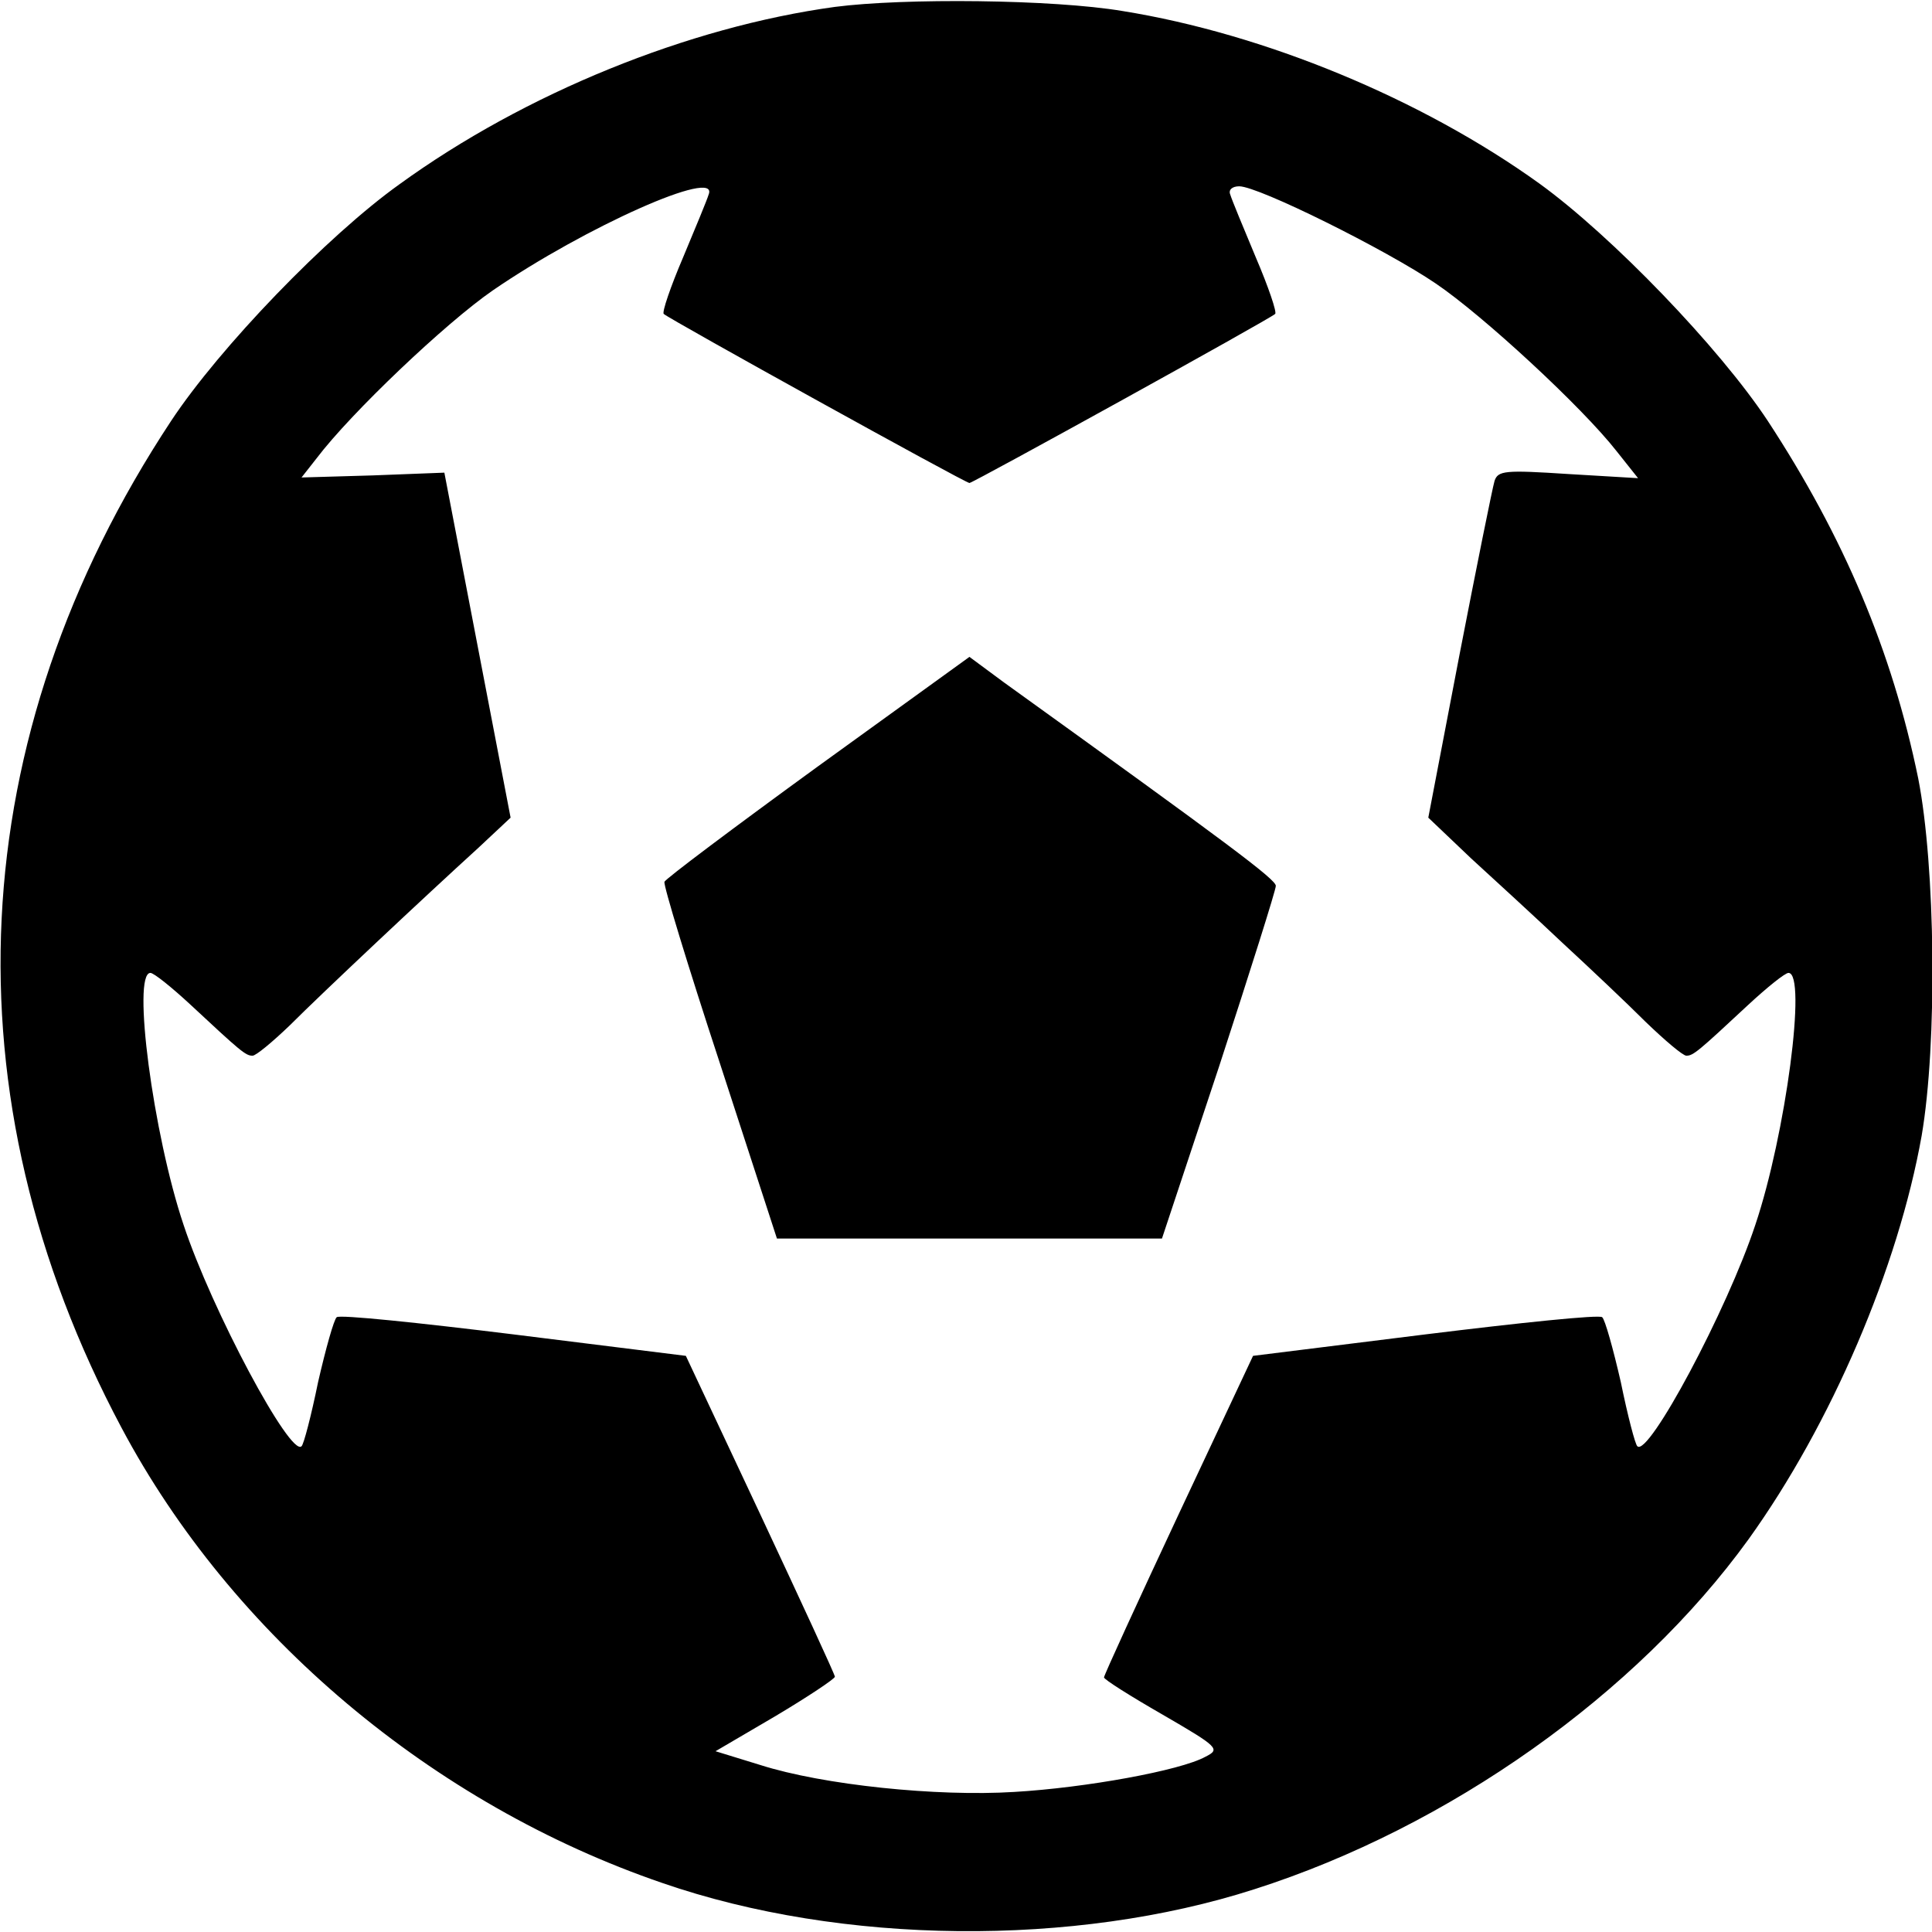
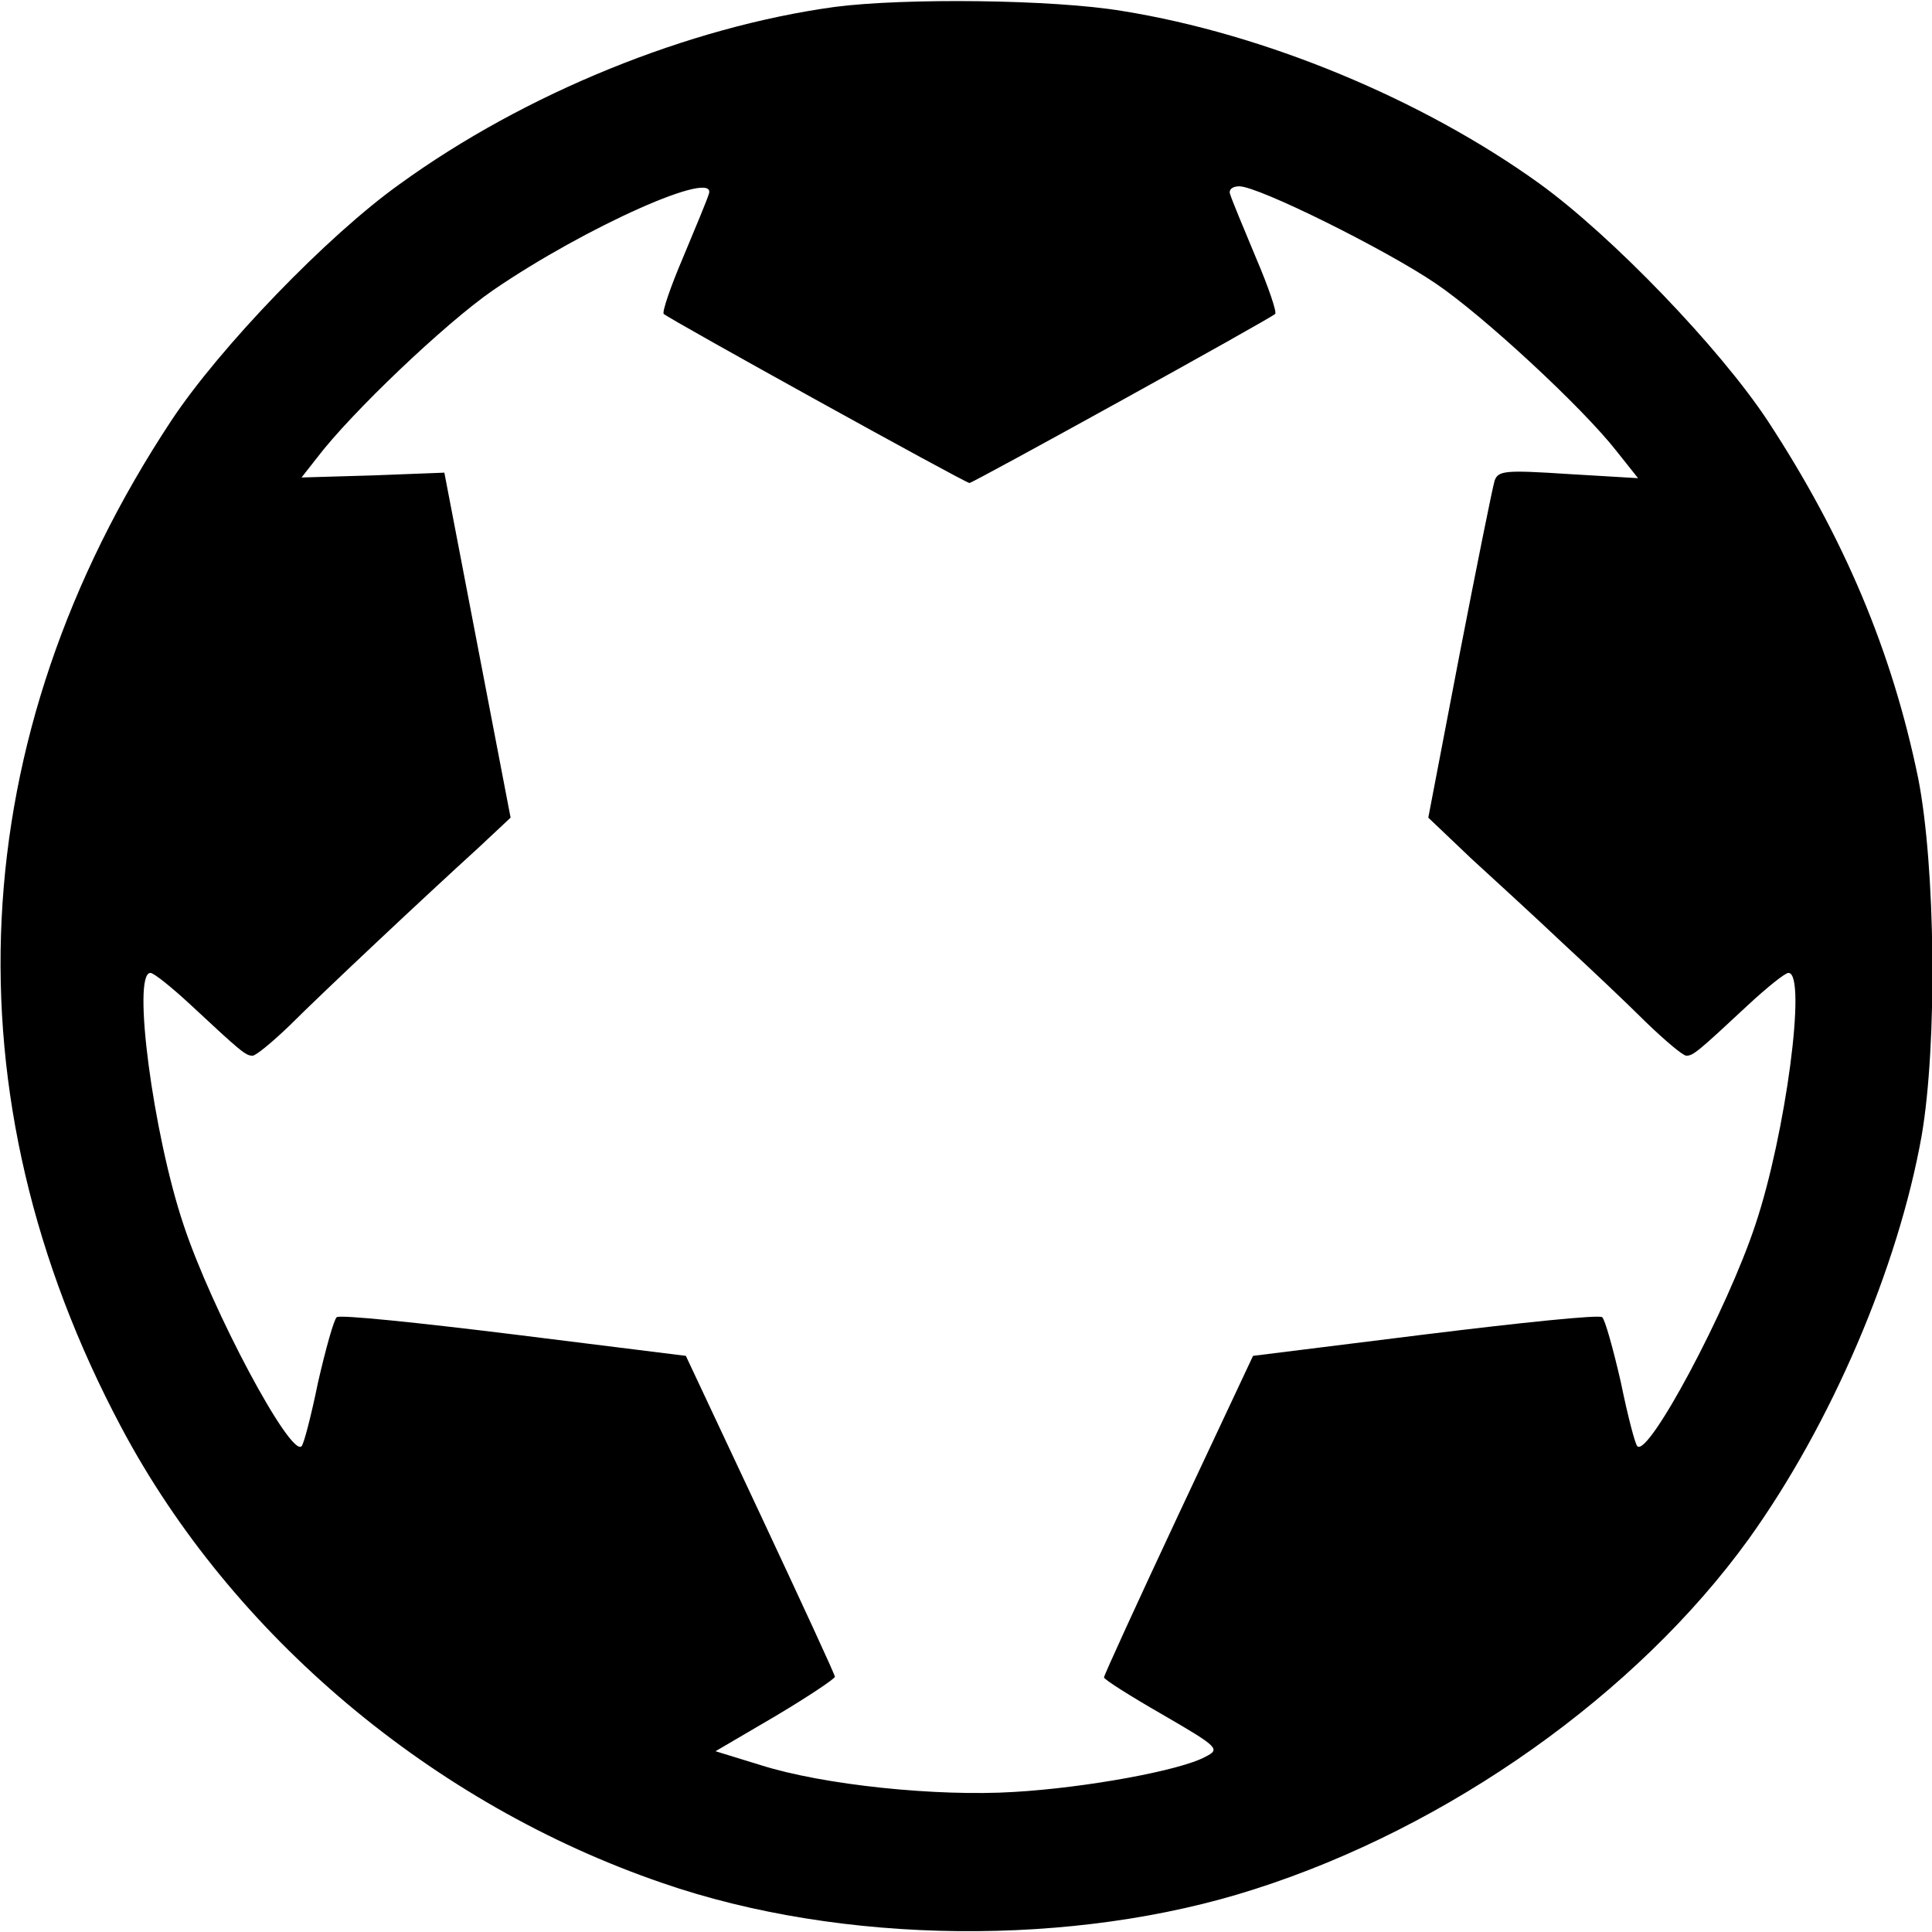
<svg xmlns="http://www.w3.org/2000/svg" version="1" width="373.333" height="373.333" viewBox="0 0 280 280">
  <path d="M121 1C99.8 3.9 76.1 13.5 57.9 26.7 47.4 34.2 31.8 50.4 24.8 61-5.5 106.9-8 158.8 17.6 206.9c16 30.1 45.1 54.6 78.4 66 26 9 59.7 9.3 85.8.9 28.2-9 55.4-28.3 71.6-50.7 12-16.7 21.7-39.4 25.1-58.5 2.3-13.4 2-39.1-.5-51.8-3.8-18.5-10.8-35-21.8-51.8-7-10.6-22.6-26.8-33.1-34.4-17.1-12.3-39.9-21.7-60.4-25C152.6-.1 131-.3 121 1zm-18.3 27.2c-.2.7-1.9 4.8-3.7 9.1-1.8 4.2-3.1 8-2.8 8.2.7.7 43.7 24.5 44.3 24.5.5 0 43.6-23.8 44.3-24.5.3-.2-1-4-2.8-8.2-1.8-4.3-3.5-8.4-3.7-9.1-.3-.7.3-1.2 1.3-1.2 2.8 0 21.3 9.2 28.5 14.1 6.8 4.6 21.2 17.9 26.2 24.3l3.1 3.9-10.1-.6c-9.2-.6-10.2-.5-10.7 1-.3 1-2.6 12.4-5.1 25.3l-4.5 23.5 6.2 5.9c3.5 3.2 9.5 8.7 13.3 12.3 3.9 3.6 9.3 8.7 12 11.4 2.8 2.7 5.4 4.9 5.9 4.9 1 0 1.7-.6 9-7.4 2.7-2.5 5.3-4.6 5.8-4.6 2.7 0-.4 23.4-4.8 36.5-4.1 12.4-15.5 33.7-17.1 32.1-.3-.2-1.4-4.4-2.4-9.3-1.1-4.8-2.3-9.1-2.7-9.4-.4-.4-11.9.8-25.7 2.5l-24.9 3.1-10.8 23c-5.9 12.6-10.8 23.3-10.8 23.6 0 .3 3.8 2.7 8.5 5.4 8.1 4.7 8.4 5 6.2 6.1-3.6 2-17.4 4.5-27.7 5.1-11.2.7-27.7-1-36.8-3.9l-6.5-2 8.7-5.1c4.7-2.8 8.6-5.4 8.6-5.7 0-.3-4.9-10.9-10.8-23.5l-10.8-23-24.9-3.1c-13.8-1.7-25.3-2.9-25.7-2.5-.4.3-1.6 4.6-2.7 9.4-1 4.9-2.1 9.1-2.4 9.3-1.6 1.6-13-19.7-17.1-32.1-4.4-13.1-7.5-36.5-4.8-36.5.5 0 3.1 2.1 5.8 4.6 7.3 6.8 8 7.4 9 7.4.5 0 2.9-2 5.4-4.4 4.8-4.8 19.5-18.6 27.3-25.7l4.7-4.4-4.8-25-4.8-25-10.4.4-10.3.3 2.2-2.8c5-6.6 18.7-19.6 25.5-24.3 13.4-9.2 32.9-17.9 31.3-13.9z" />
-   <path d="M118.5 111.1c-12.1 8.8-22.1 16.3-22.2 16.7-.2.4 3.4 12.2 8 26.2l8.3 25.5h55.8l8.3-25c4.5-13.8 8.2-25.5 8.2-26.1.1-.9-6.9-6.1-39.4-29.5l-5-3.7-22 15.9z" />
</svg>